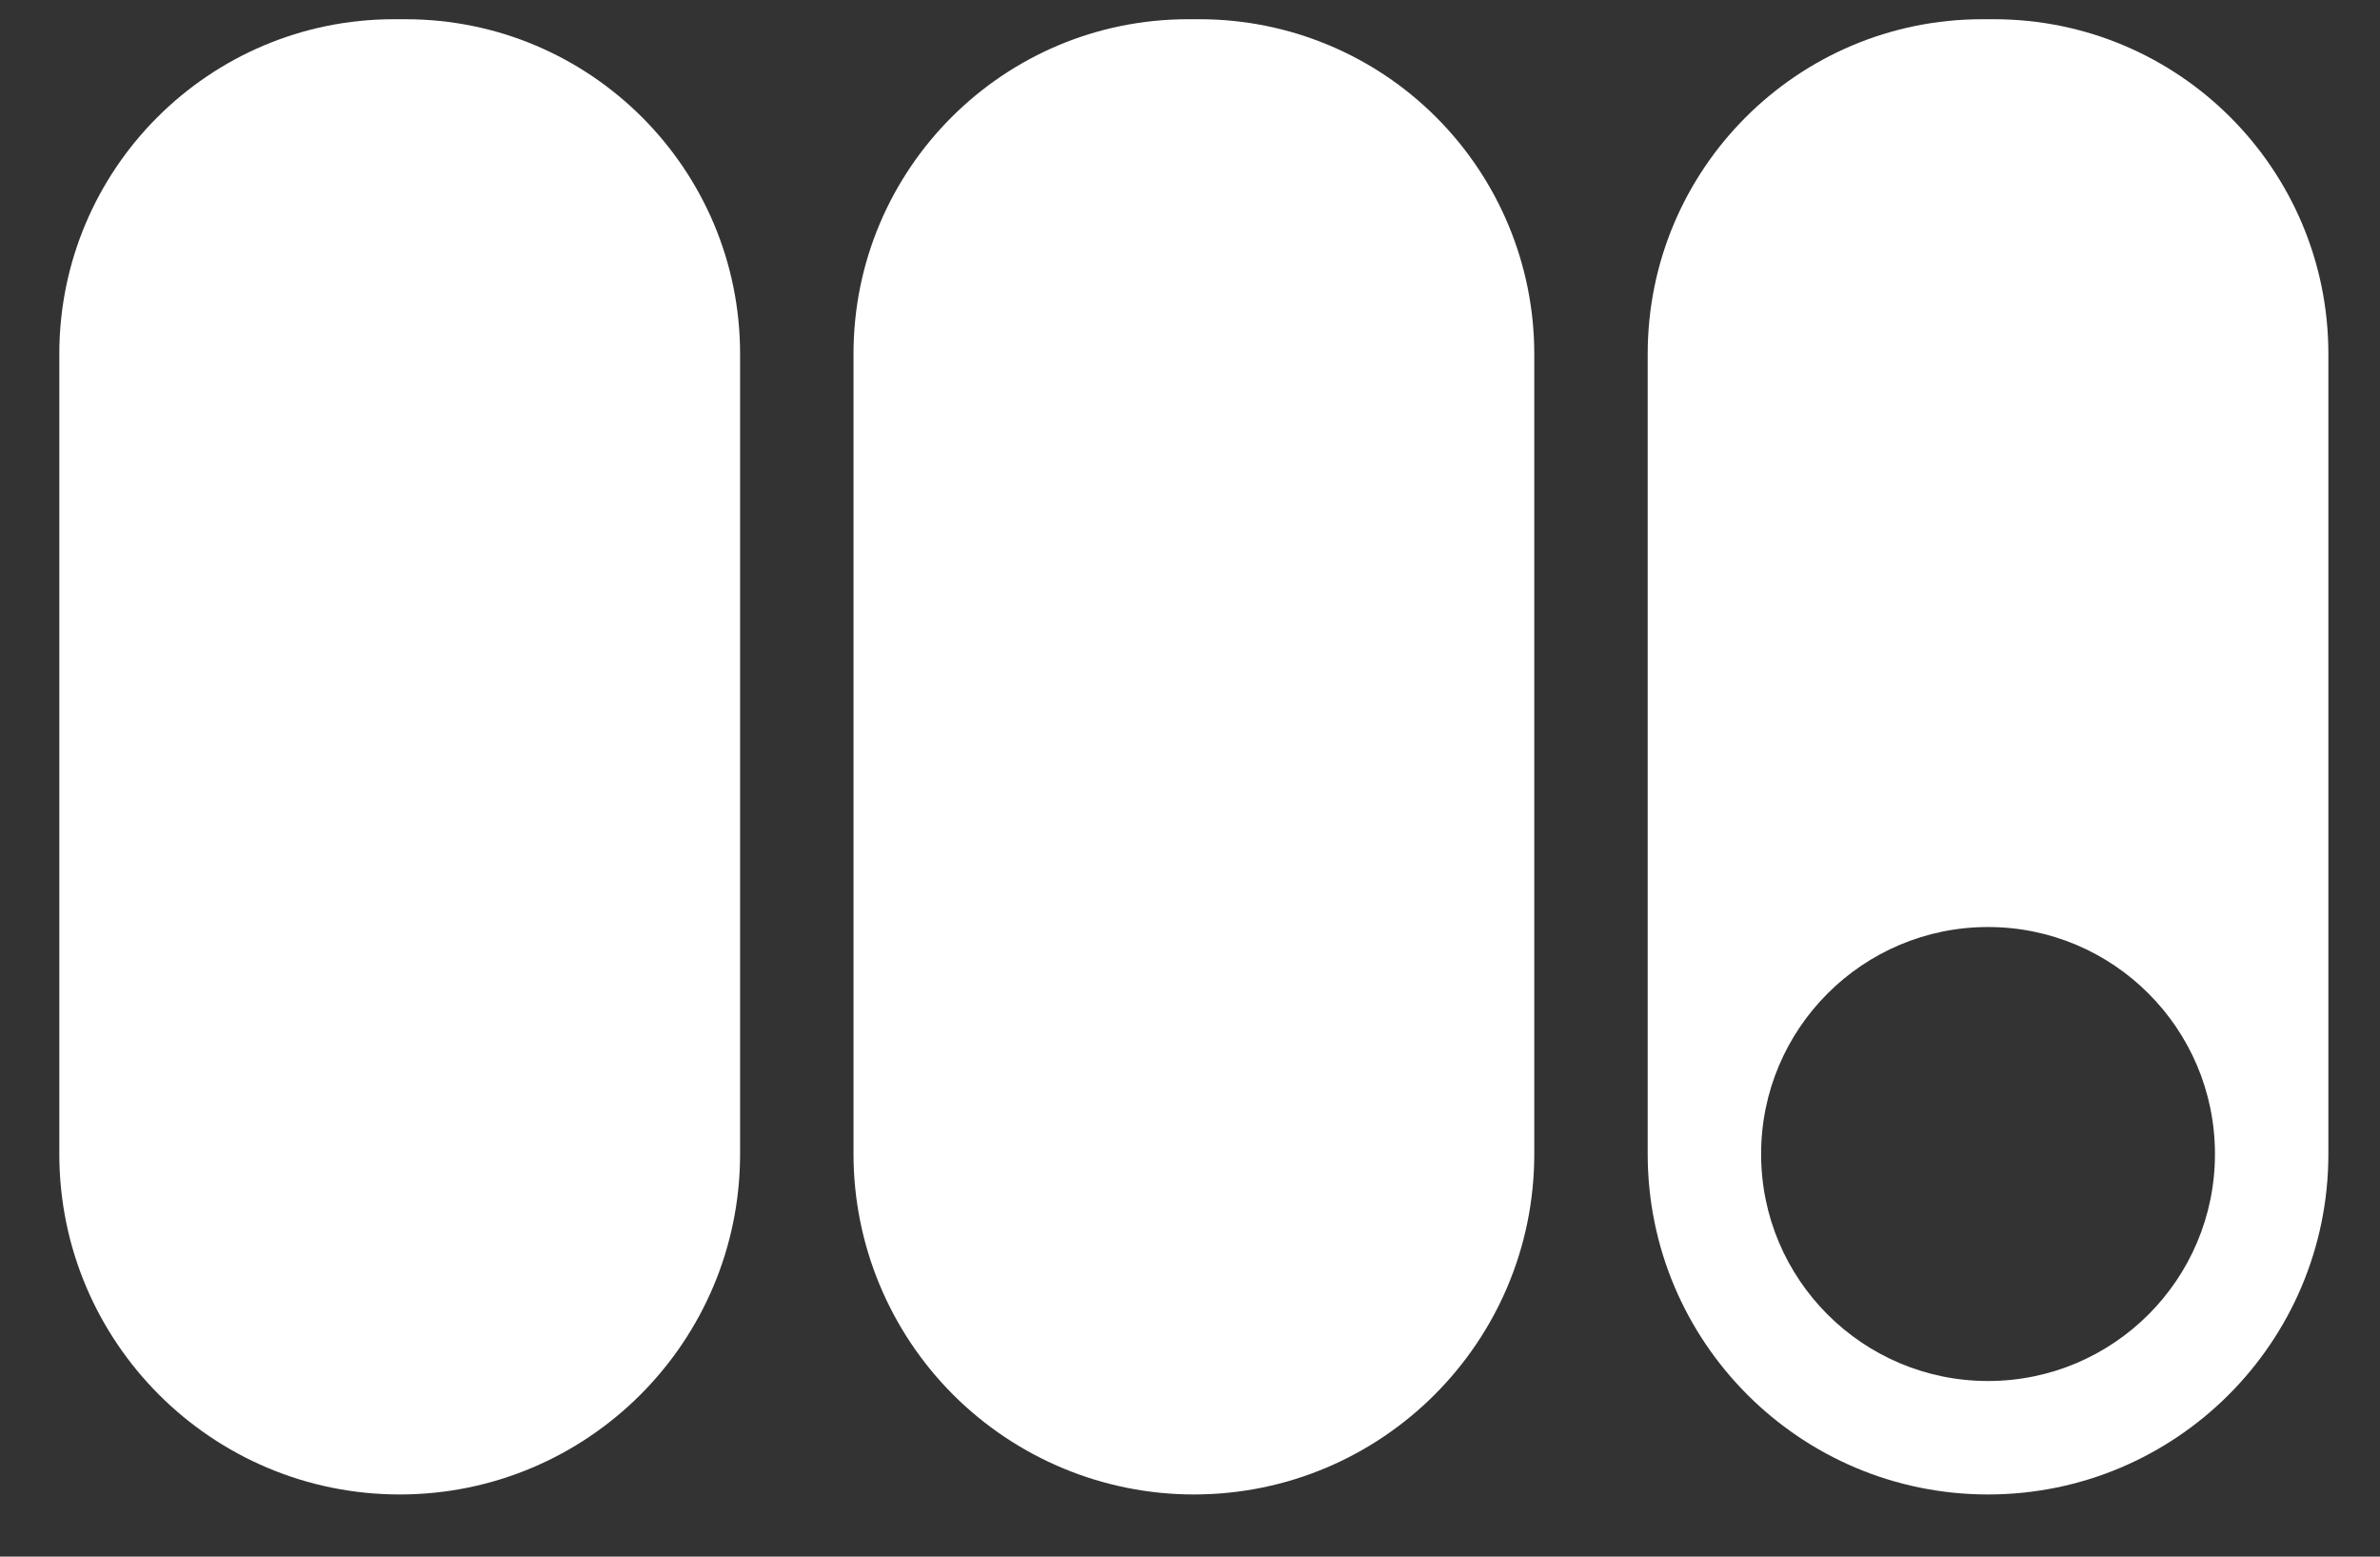
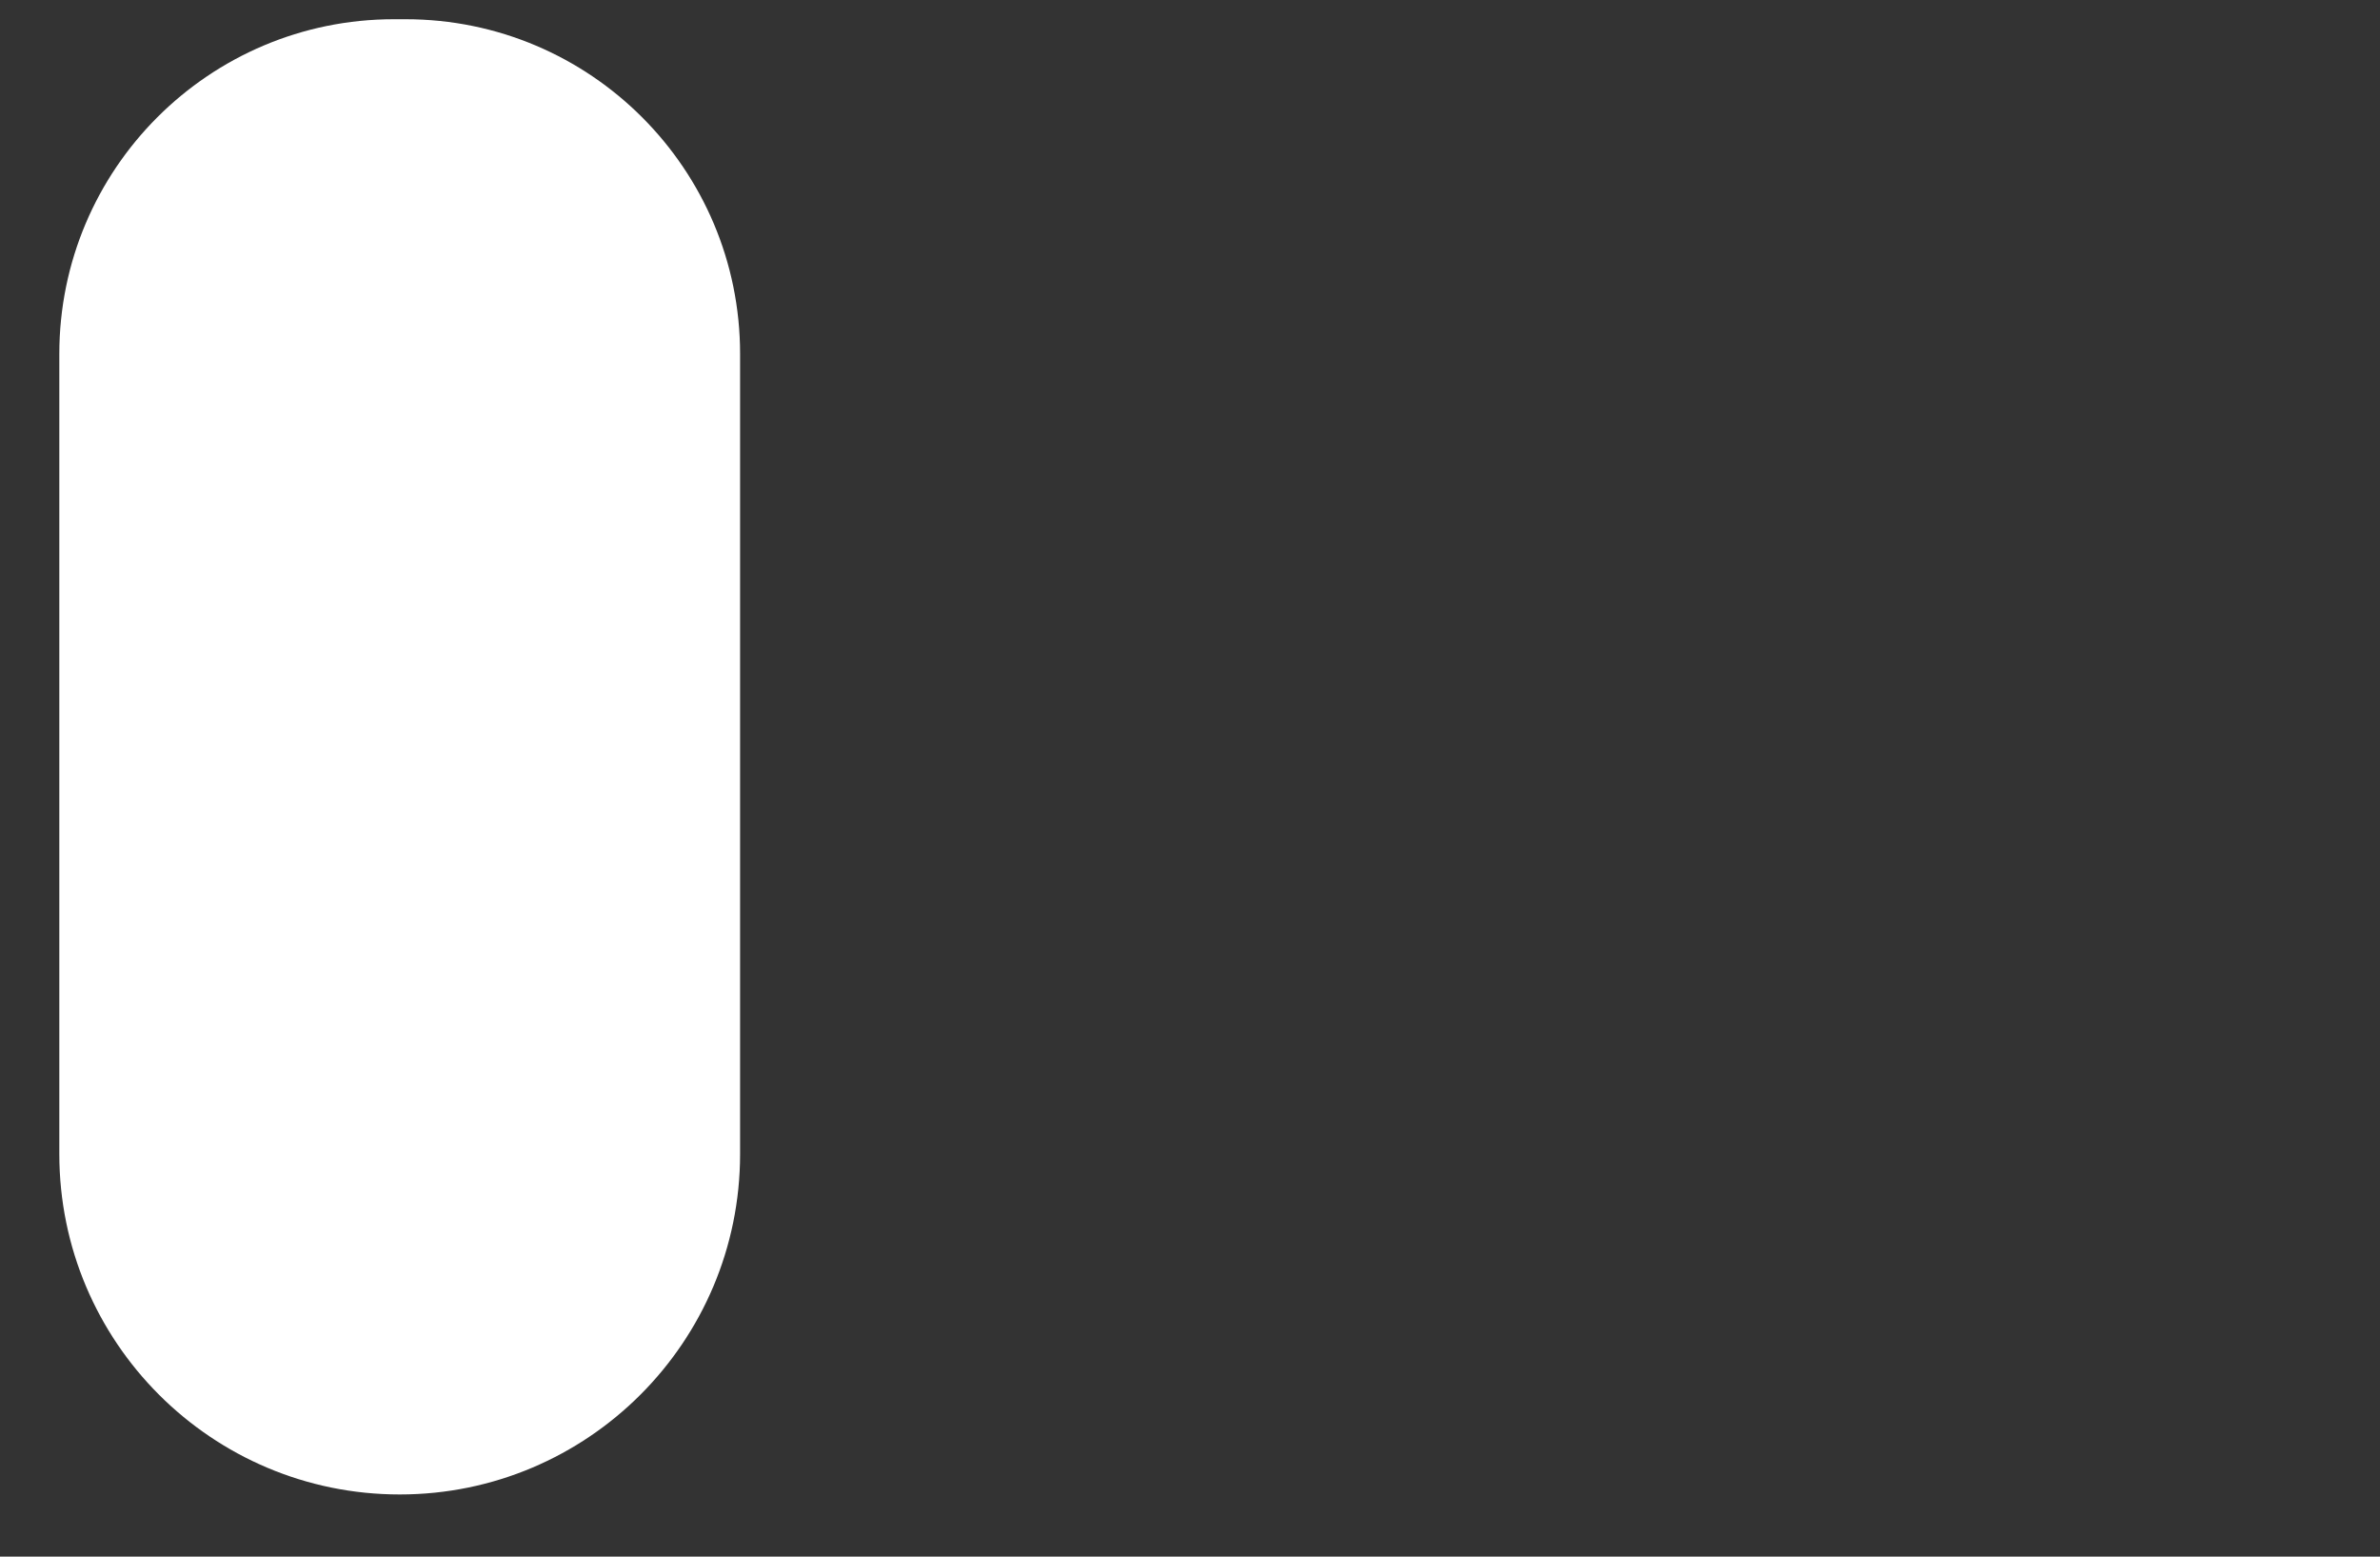
<svg xmlns="http://www.w3.org/2000/svg" width="26" height="17" viewBox="0 0 26 17" fill="none">
  <rect x="0" y="0" width="26" height="17" fill="#333333" stroke="none" />
-   <path d="M21.655 0.21H21.782C23.8 0.21 25.436 1.847 25.436 3.865V12.603C25.436 14.656 23.772 16.321 21.718 16.321C19.665 16.321 18 14.656 18 12.603V3.865C18 1.847 19.636 0.21 21.655 0.21ZM21.718 15.082C23.087 15.082 24.197 13.972 24.197 12.603C24.197 11.234 23.087 10.124 21.718 10.124C20.349 10.124 19.239 11.234 19.239 12.603C19.239 13.972 20.349 15.082 21.718 15.082Z" fill="white" />
-   <path d="M12.979 0.21H13.106C14.075 0.21 15.005 0.595 15.69 1.281C16.375 1.966 16.761 2.896 16.761 3.865V12.603C16.761 14.656 15.096 16.321 13.042 16.321C12.056 16.321 11.111 15.929 10.413 15.232C9.716 14.535 9.324 13.589 9.324 12.603V3.865C9.324 1.847 10.96 0.21 12.979 0.21Z" fill="white" />
  <path d="M4.303 0.21H4.43C6.449 0.21 8.085 1.847 8.085 3.865V12.603C8.085 14.656 6.42 16.321 4.367 16.321C2.313 16.321 0.648 14.656 0.648 12.603V3.865C0.648 1.847 2.285 0.21 4.303 0.21Z" fill="white" />
</svg>